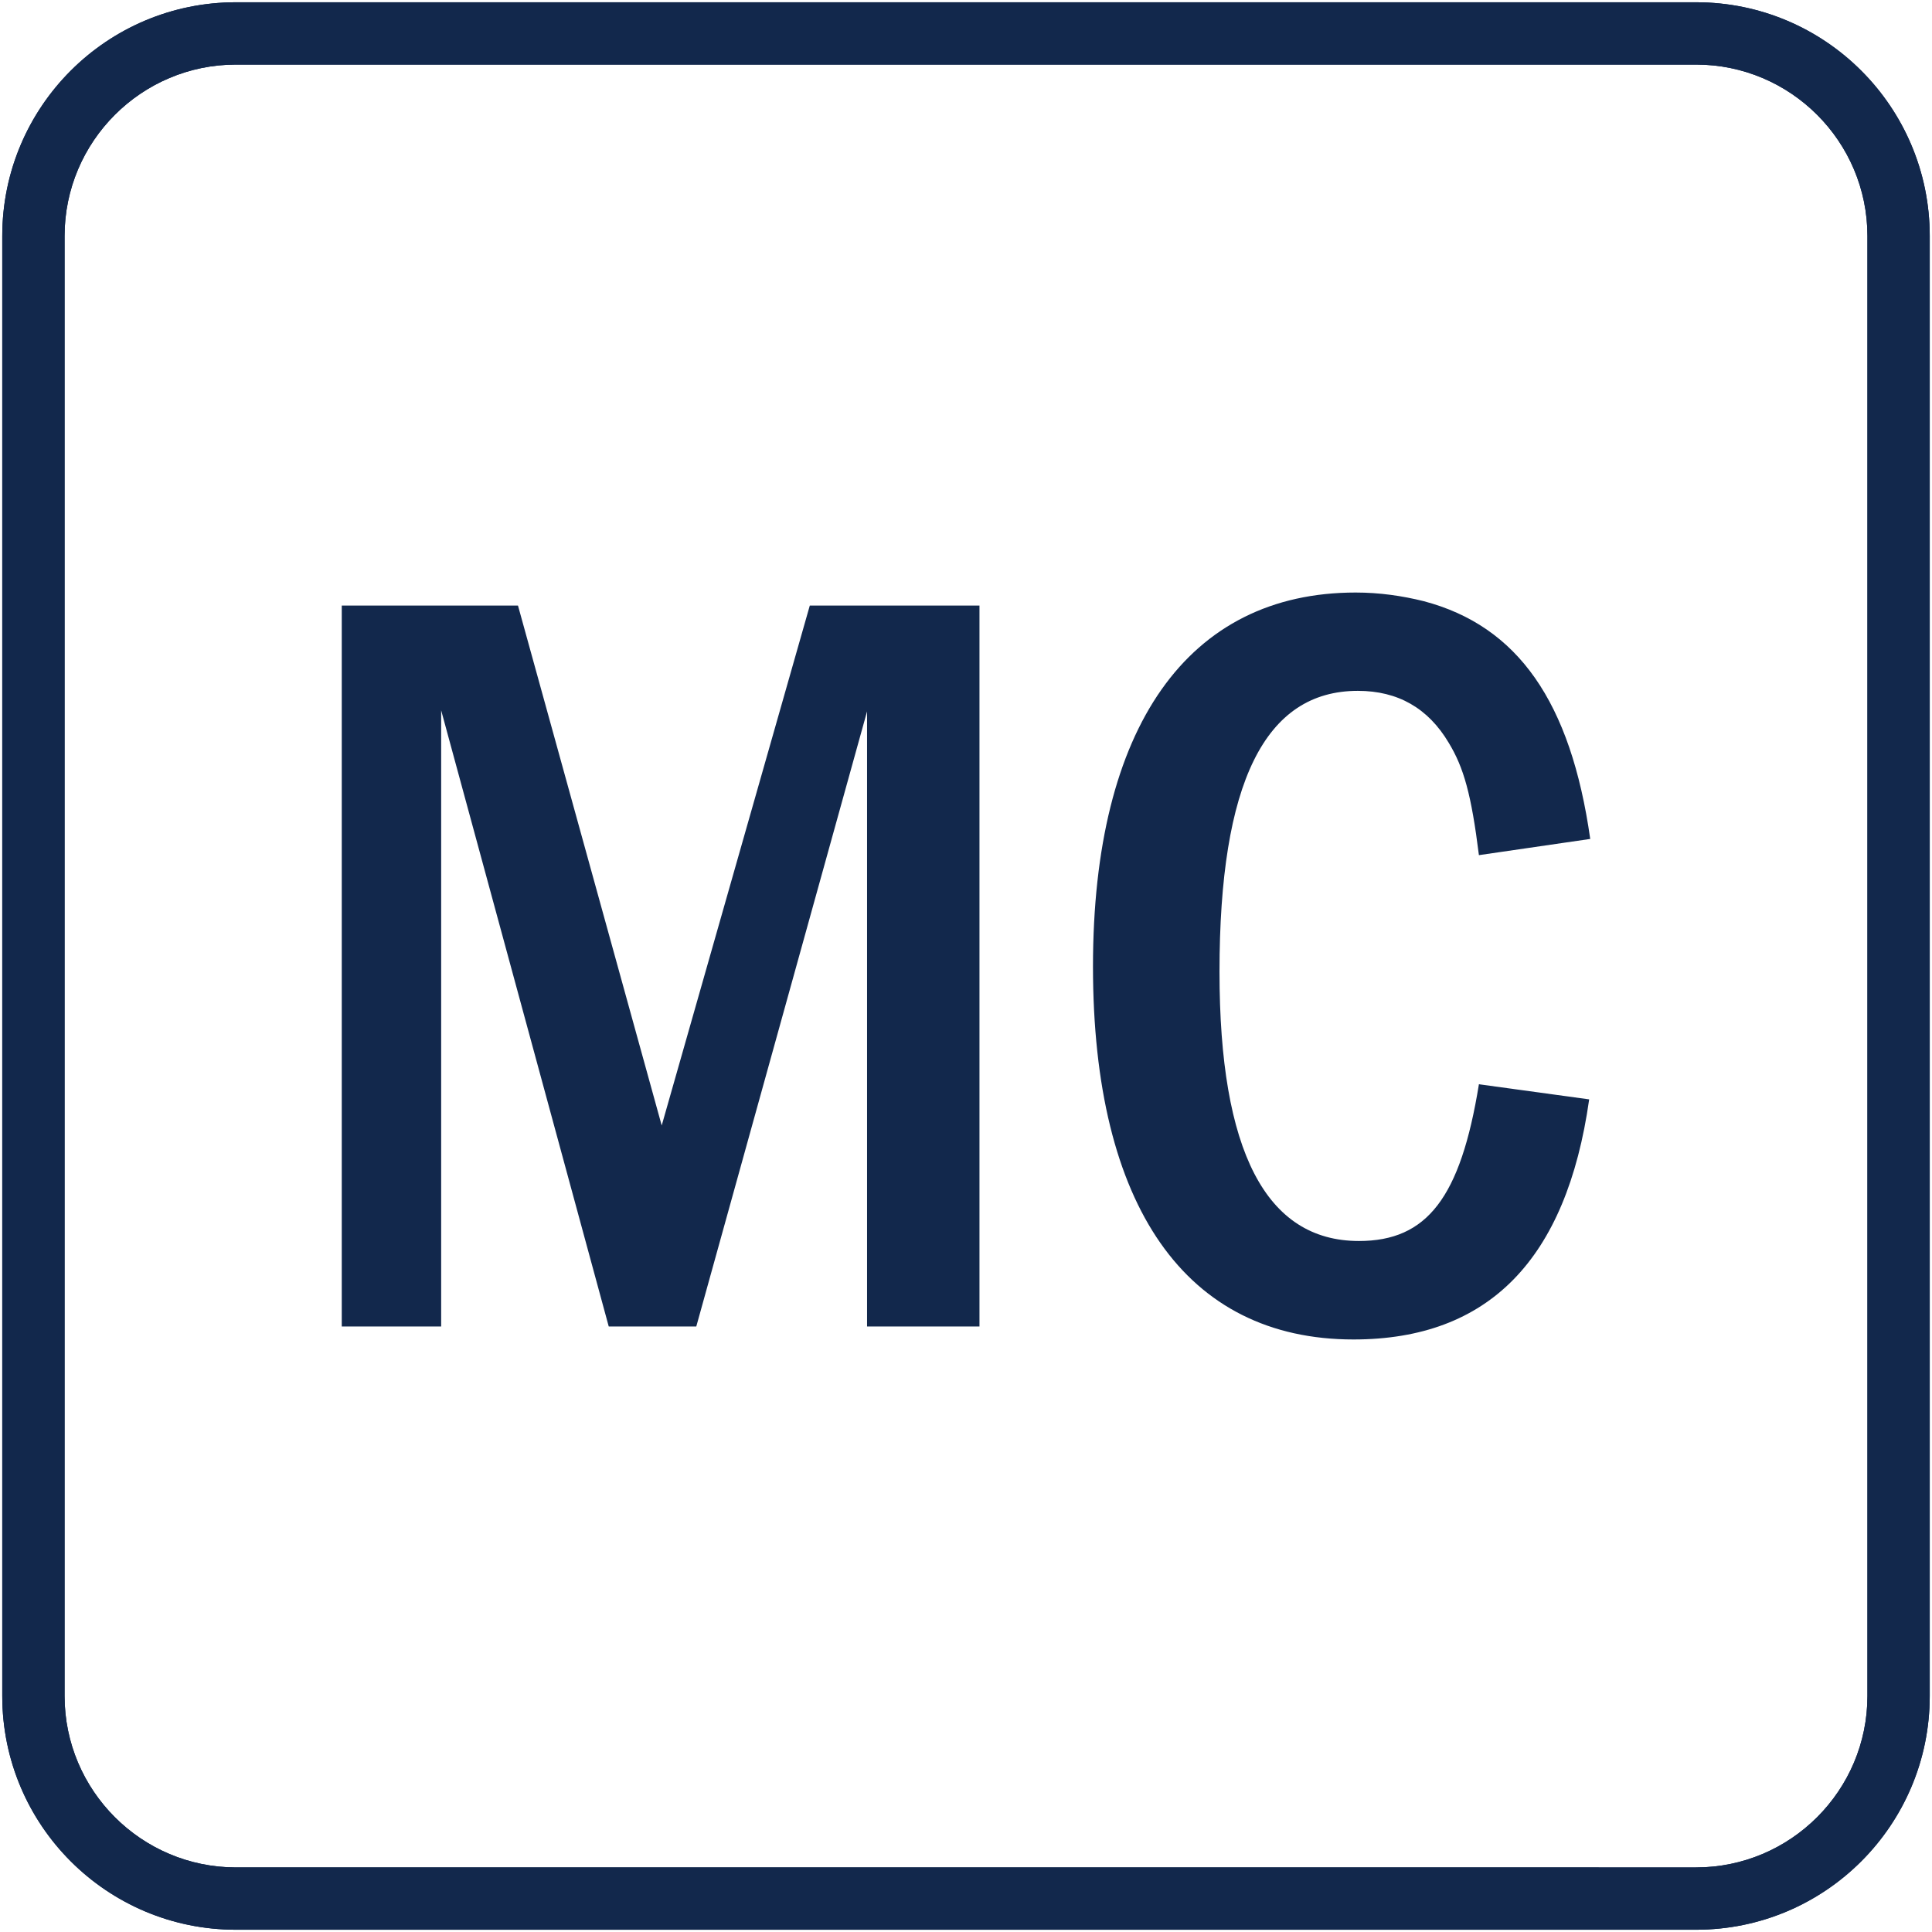
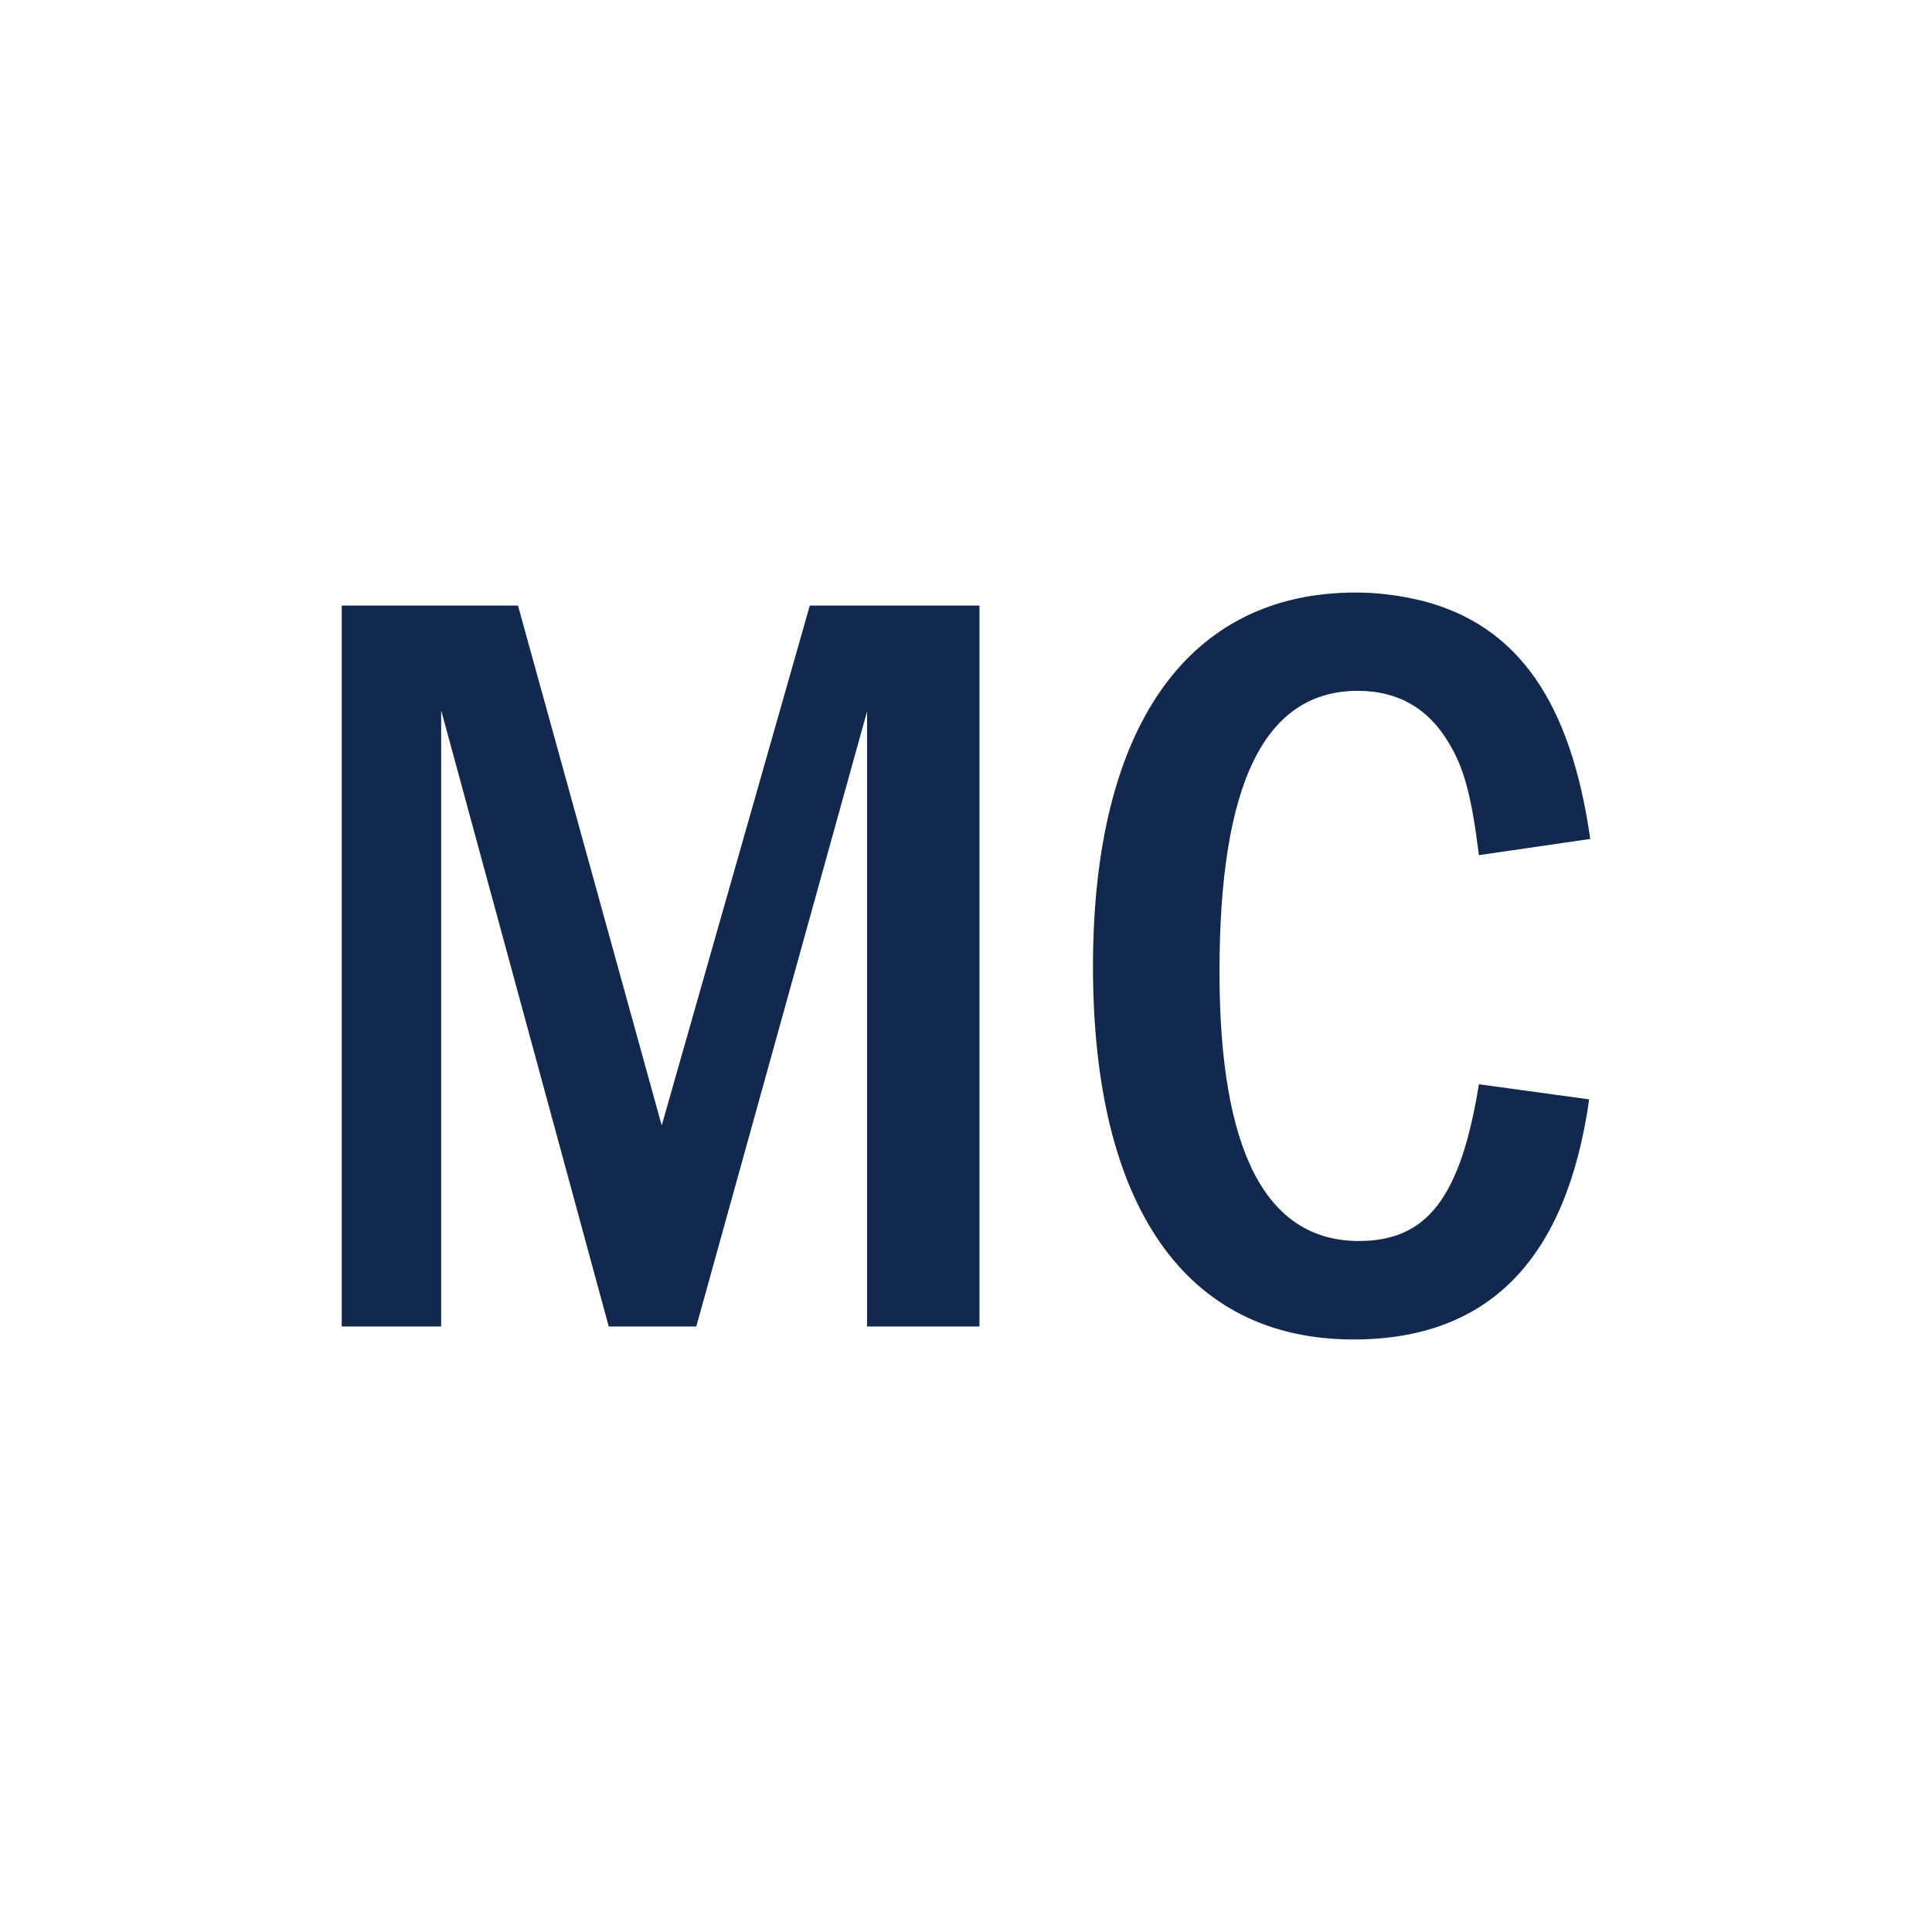
<svg xmlns="http://www.w3.org/2000/svg" id="Layer_1" data-name="Layer 1" viewBox="0 0 248 248">
  <defs>
    <style> .cls-1 { fill: #12284c; } </style>
  </defs>
-   <path class="cls-1" d="M217.71,8.29c12.13,0,22,9.87,22,22v187.42c0,12.13-9.87,22-22,22H30.29c-12.13,0-22-9.87-22-22V30.29c0-12.13,9.87-22,22-22h187.42M217.71.29H30.29C13.72.29.29,13.72.29,30.29v187.42c0,16.57,13.43,30,30,30h187.42c16.57,0,30-13.43,30-30V30.29c0-16.57-13.43-30-30-30h0Z" />
-   <path class="cls-1" d="M217.71,8.29c12.13,0,22,9.87,22,22v187.42c0,12.13-9.87,22-22,22H30.29c-12.13,0-22-9.87-22-22V30.29c0-12.13,9.87-22,22-22h187.42M217.71.29H30.29C13.72.29.29,13.72.29,30.29v187.42c0,16.57,13.43,30,30,30h187.42c16.57,0,30-13.43,30-30V30.29c0-16.57-13.43-30-30-30h0Z" />
  <g>
    <path class="cls-1" d="M66.49,77.73l18.45,66.74,19.01-66.74h21.78v92.54h-14.43v-78.95l-21.92,78.95h-11.24l-21.51-79.09v79.09h-12.76v-92.54h22.62Z" />
    <path class="cls-1" d="M203.99,141.14c-2.91,20.53-12.9,30.8-30.25,30.8-21.51,0-33.44-17.07-33.44-47.87s12.21-48.01,33.72-48.01c3.05,0,5.97.42,8.74,1.11,12.07,3.19,18.87,12.9,21.37,30.52l-14.29,2.08c-.97-7.77-1.94-11.24-3.88-14.43-2.64-4.44-6.52-6.66-11.66-6.66-11.93,0-17.76,11.79-17.76,36.07,0,23.03,5.97,34.55,17.9,34.55,8.74,0,13.04-5.55,15.4-20.12l14.15,1.94Z" />
  </g>
</svg>